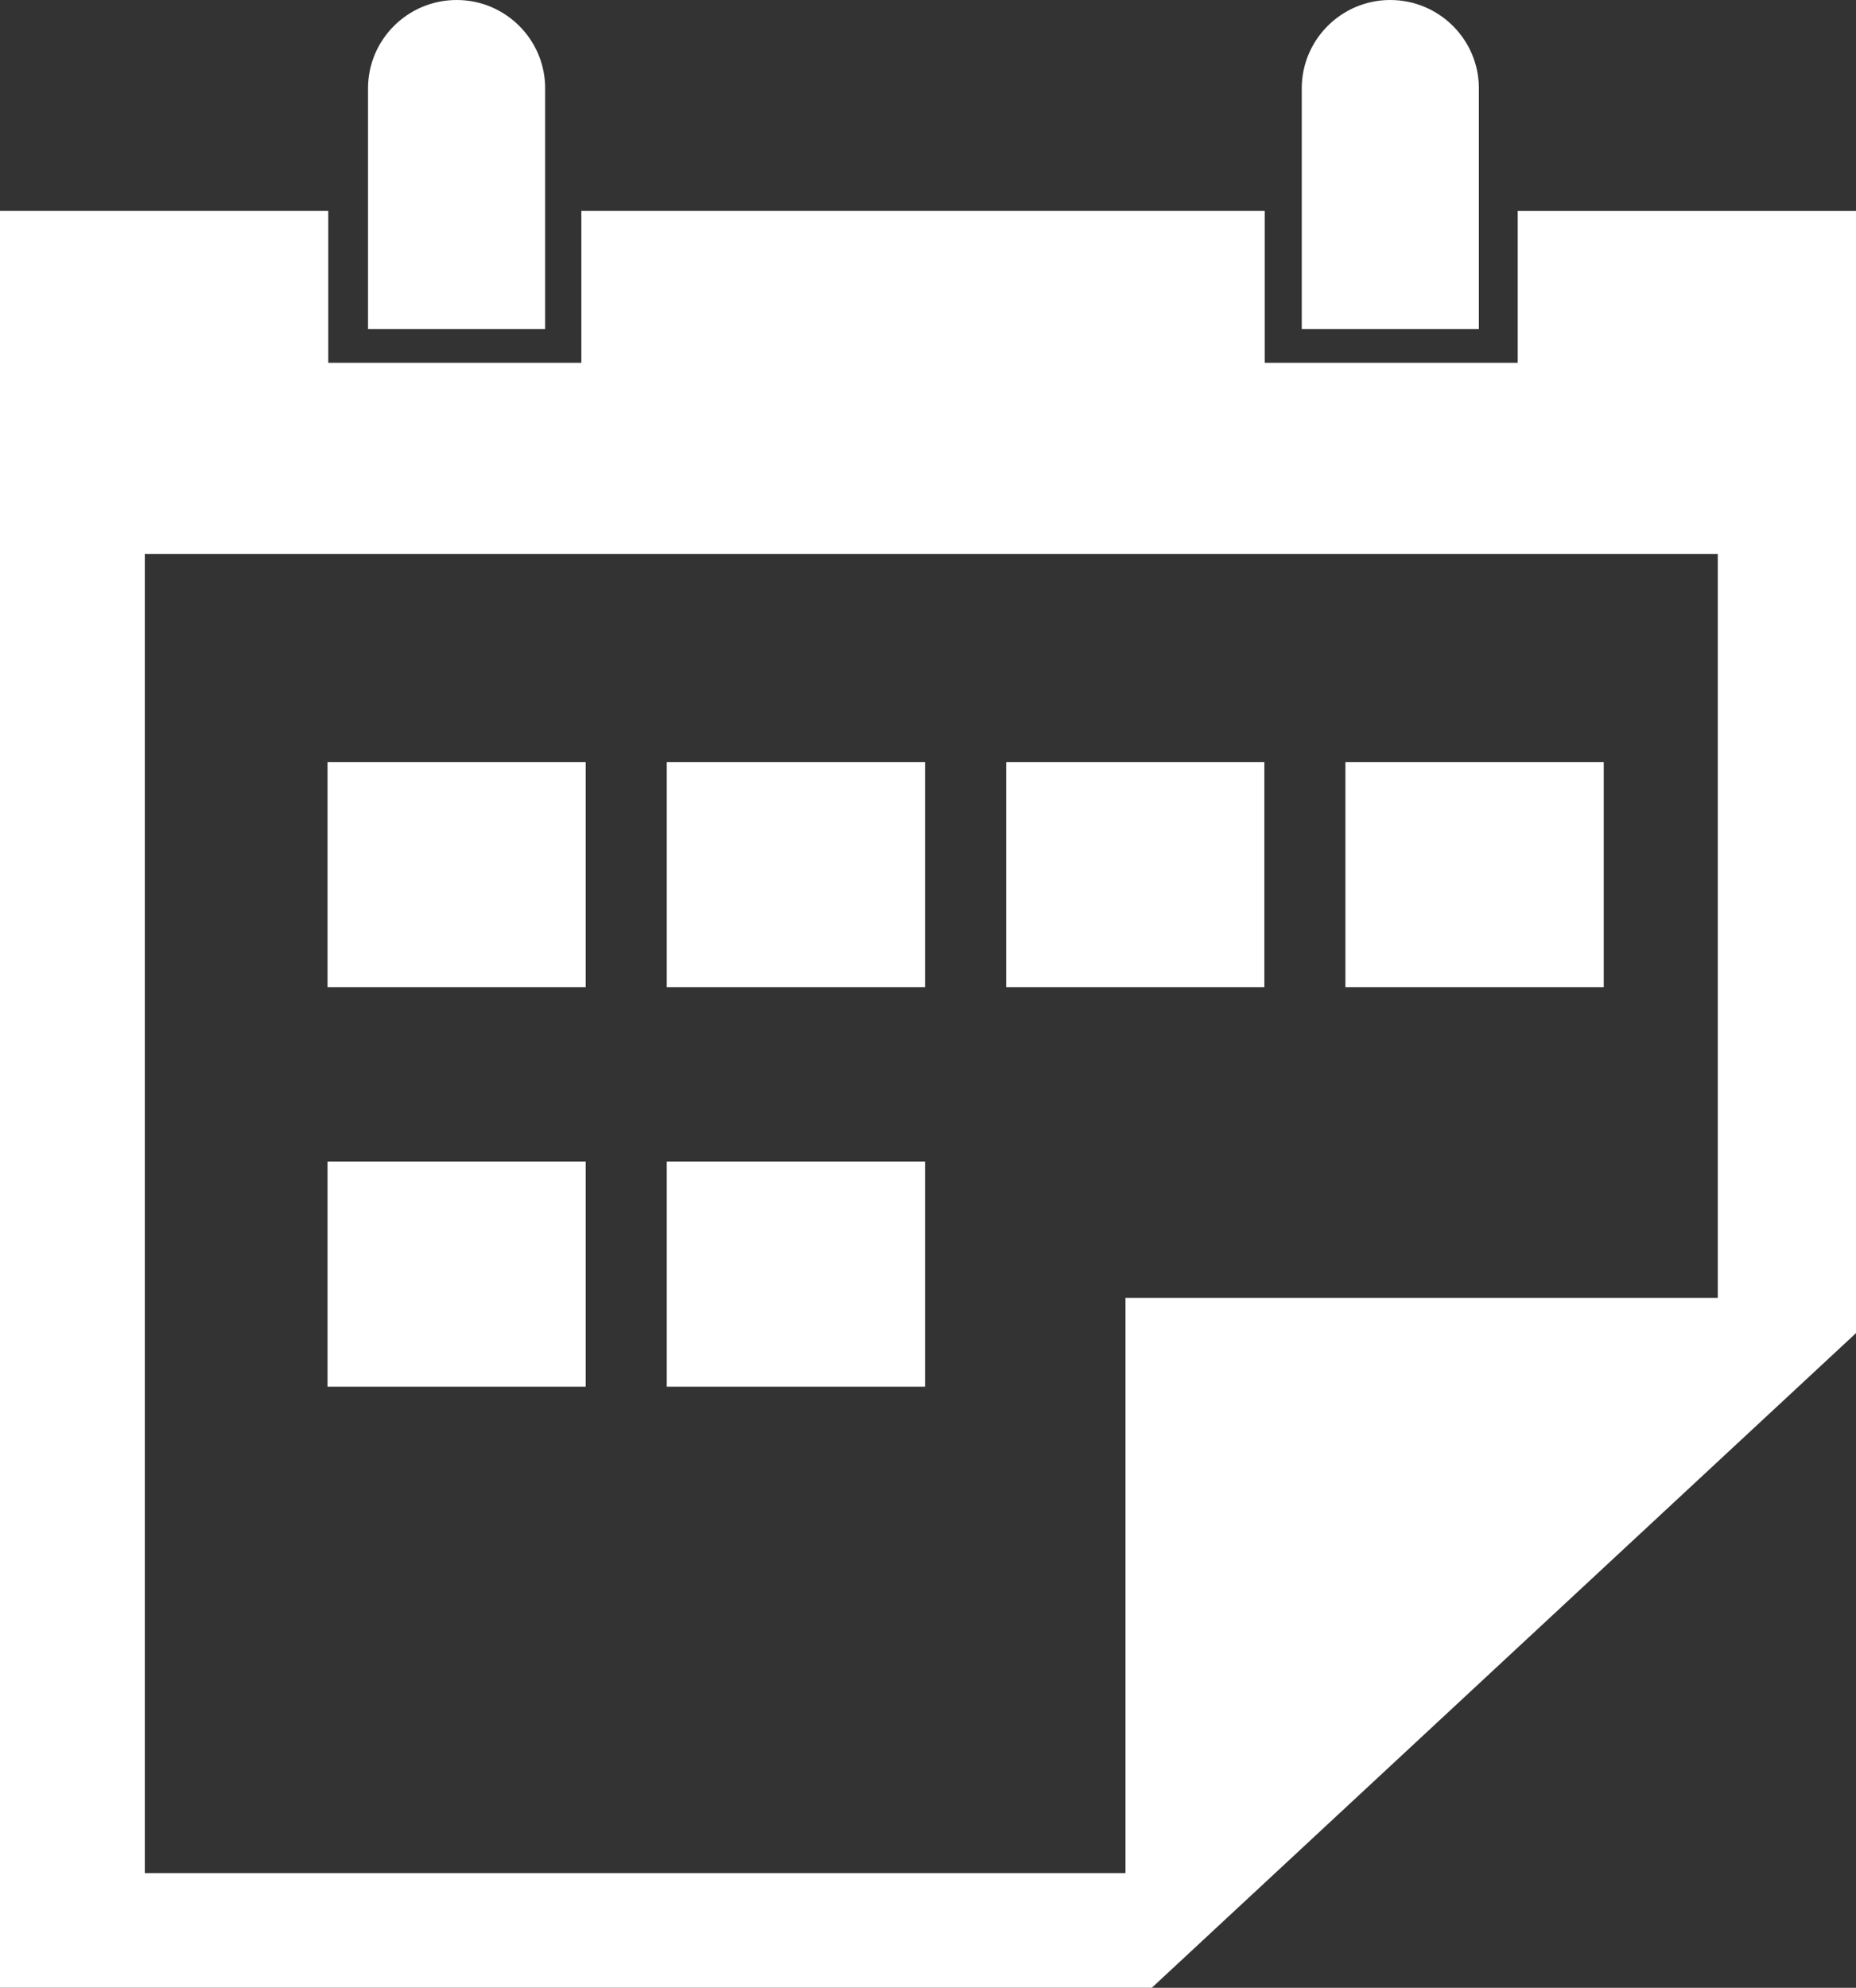
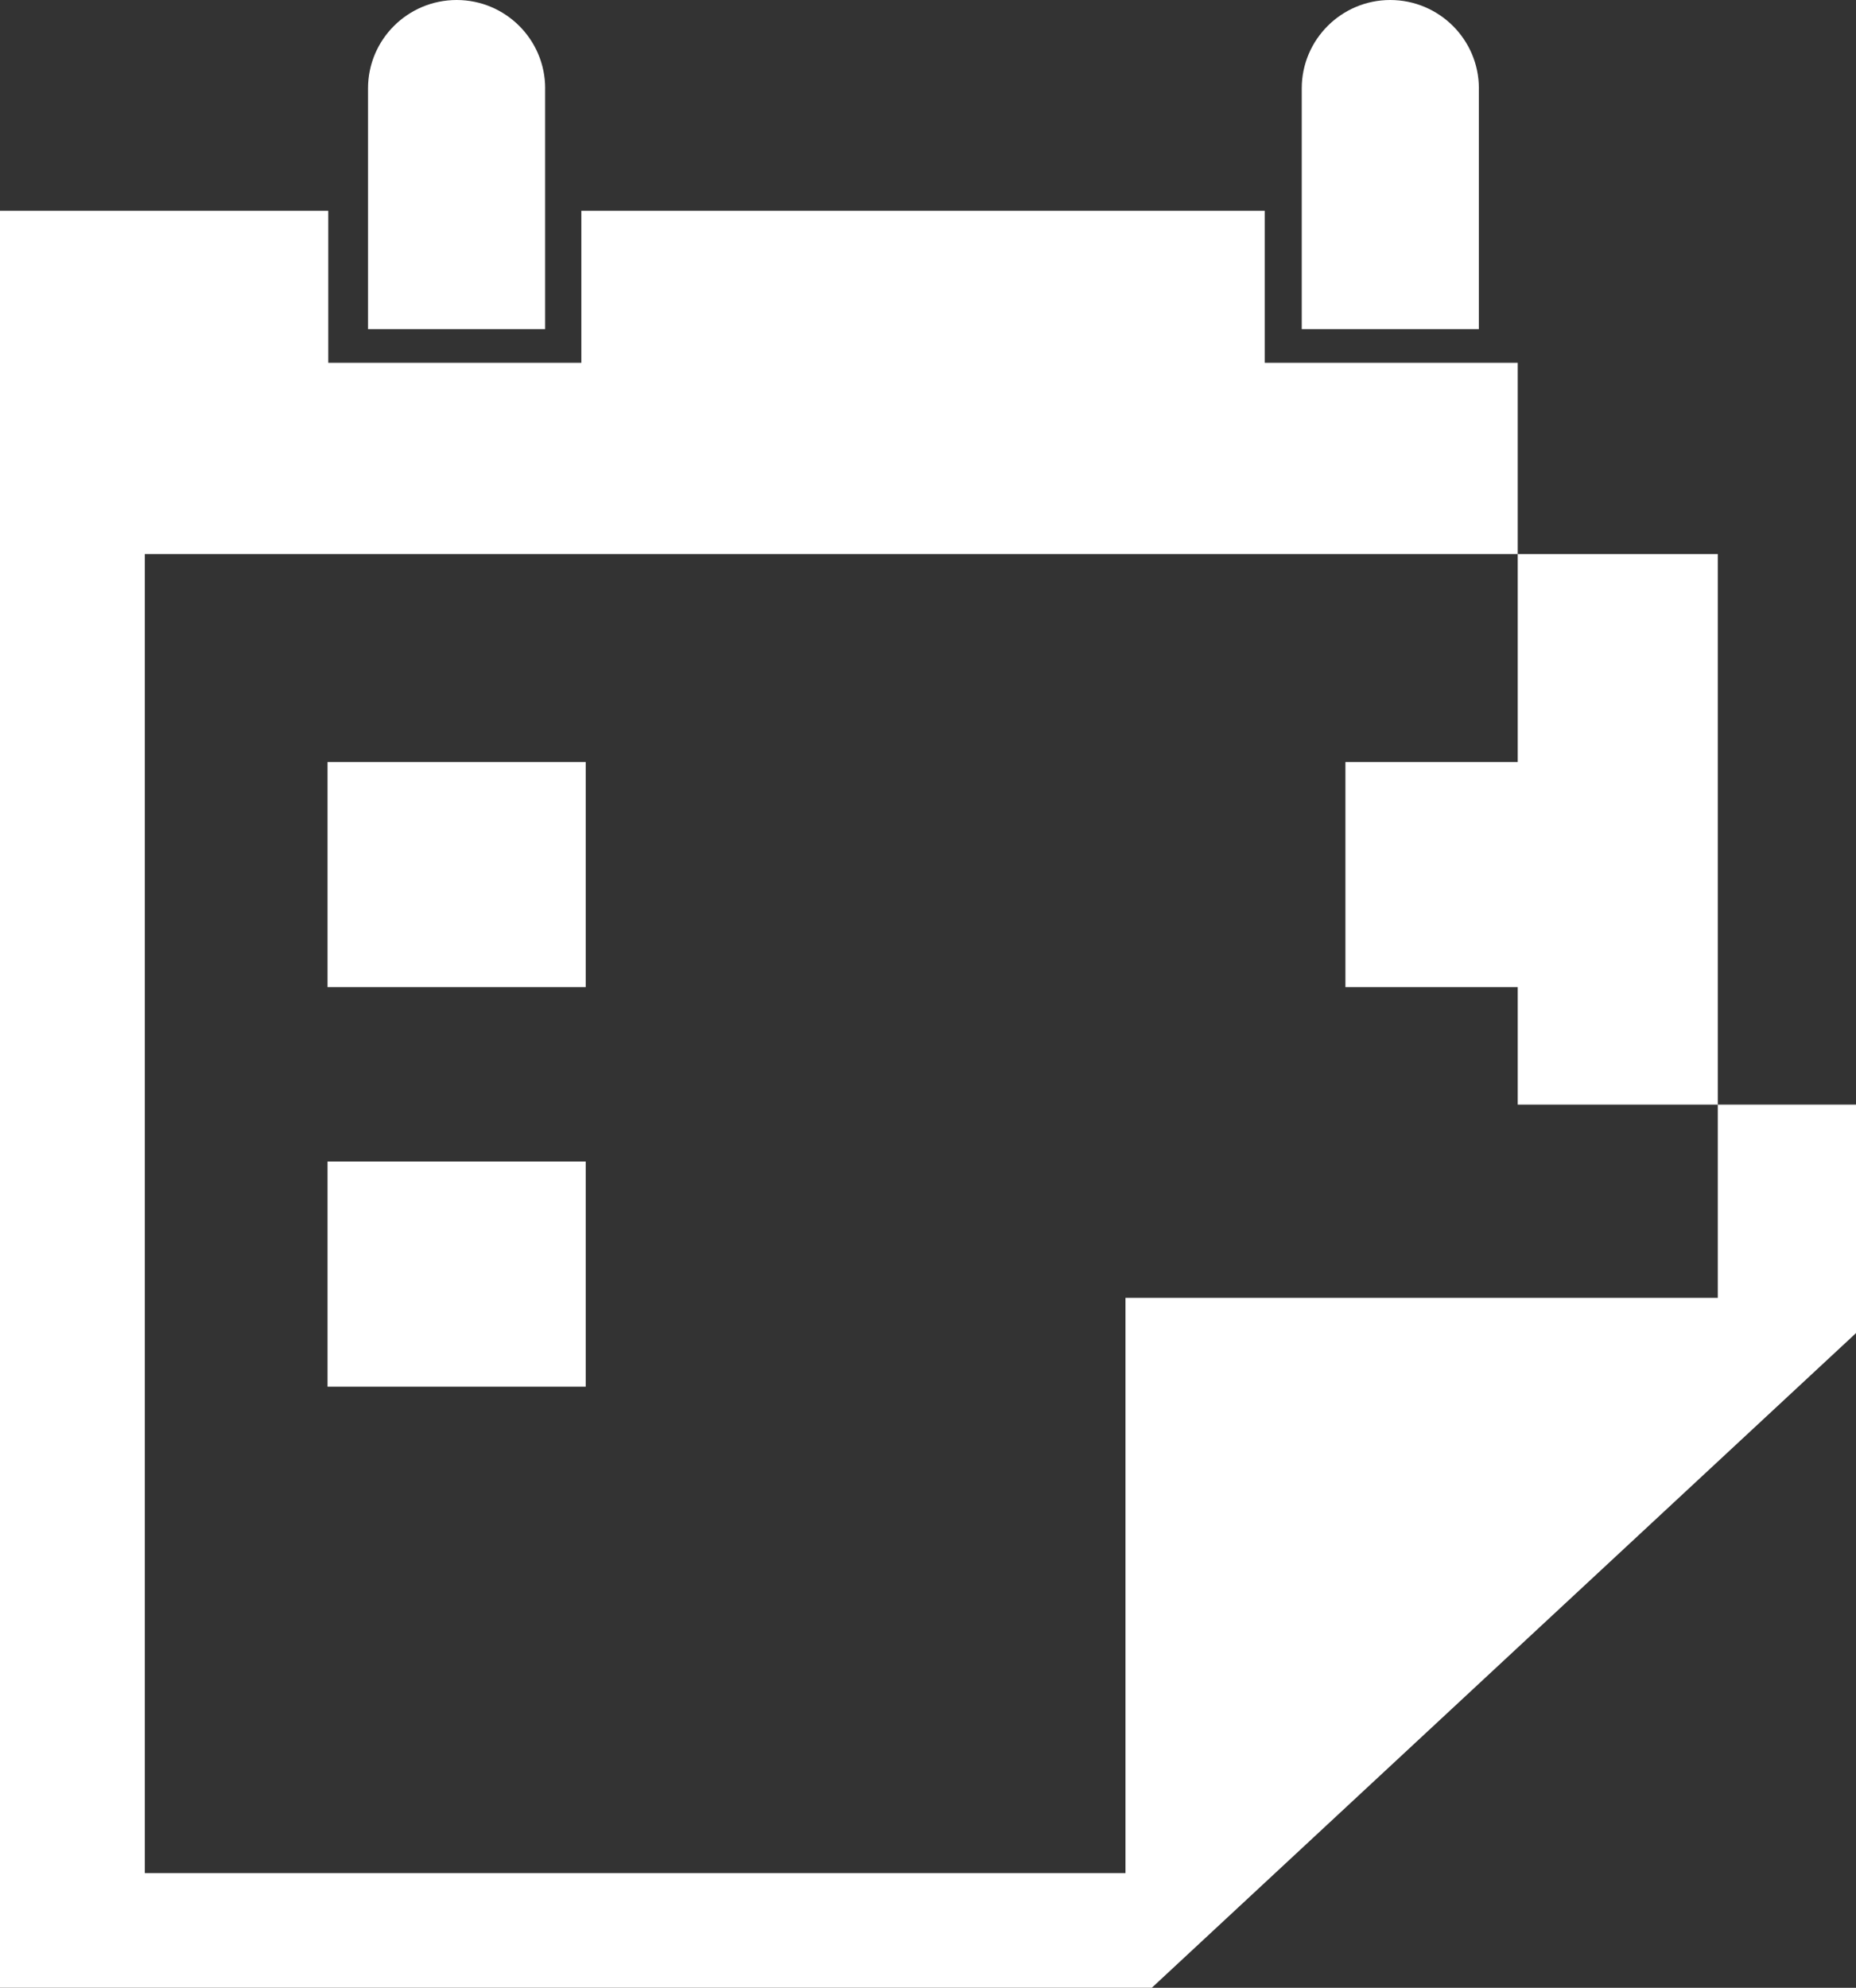
<svg xmlns="http://www.w3.org/2000/svg" version="1.1" x="0px" y="0px" width="61.505px" height="65.853px" viewBox="0 0 61.505 65.853" style="enable-background:new 0 0 61.505 65.853;" xml:space="preserve">
  <rect x="0" y="0" width="61.505" height="65.853" fill="#333333" stroke="none" />
  <style type="text/css">
	.st0{fill:#FFFFFF;}
</style>
  <defs>
</defs>
  <g>
    <g>
      <g>
        <g>
-           <path class="st0" d="M50.295,6.984v5.035h-8.384V6.984H19.265v5.035h-8.387V6.984H0v7.57v51.298h38.169l23.336-21.688V14.555      v-7.57H50.295z M56.925,42.996H37.296v19.059H4.799v-43.7h52.126V42.996z" />
+           <path class="st0" d="M50.295,6.984v5.035h-8.384V6.984H19.265v5.035h-8.387V6.984H0v7.57v51.298h38.169l23.336-21.688v-7.57H50.295z M56.925,42.996H37.296v19.059H4.799v-43.7h52.126V42.996z" />
        </g>
      </g>
    </g>
    <g>
      <g>
        <path class="st0" d="M18.066,2.928C18.066,1.311,16.751,0,15.134,0c-1.622,0-2.938,1.311-2.938,2.928v7.975h5.869V2.928z" />
      </g>
    </g>
    <g>
      <g>
        <path class="st0" d="M49.008,2.928C49.008,1.311,47.69,0,46.069,0c-1.613,0-2.931,1.311-2.931,2.928v7.975h5.869V2.928z" />
      </g>
    </g>
    <rect x="10.854" y="25.246" class="st0" width="8.556" height="7.457" />
-     <rect x="22.095" y="25.246" class="st0" width="8.561" height="7.457" />
-     <rect x="33.343" y="25.246" class="st0" width="8.556" height="7.457" />
    <rect x="44.585" y="25.246" class="st0" width="8.561" height="7.457" />
    <rect x="10.854" y="38.48" class="st0" width="8.556" height="7.459" />
-     <rect x="22.095" y="38.48" class="st0" width="8.561" height="7.459" />
  </g>
</svg>